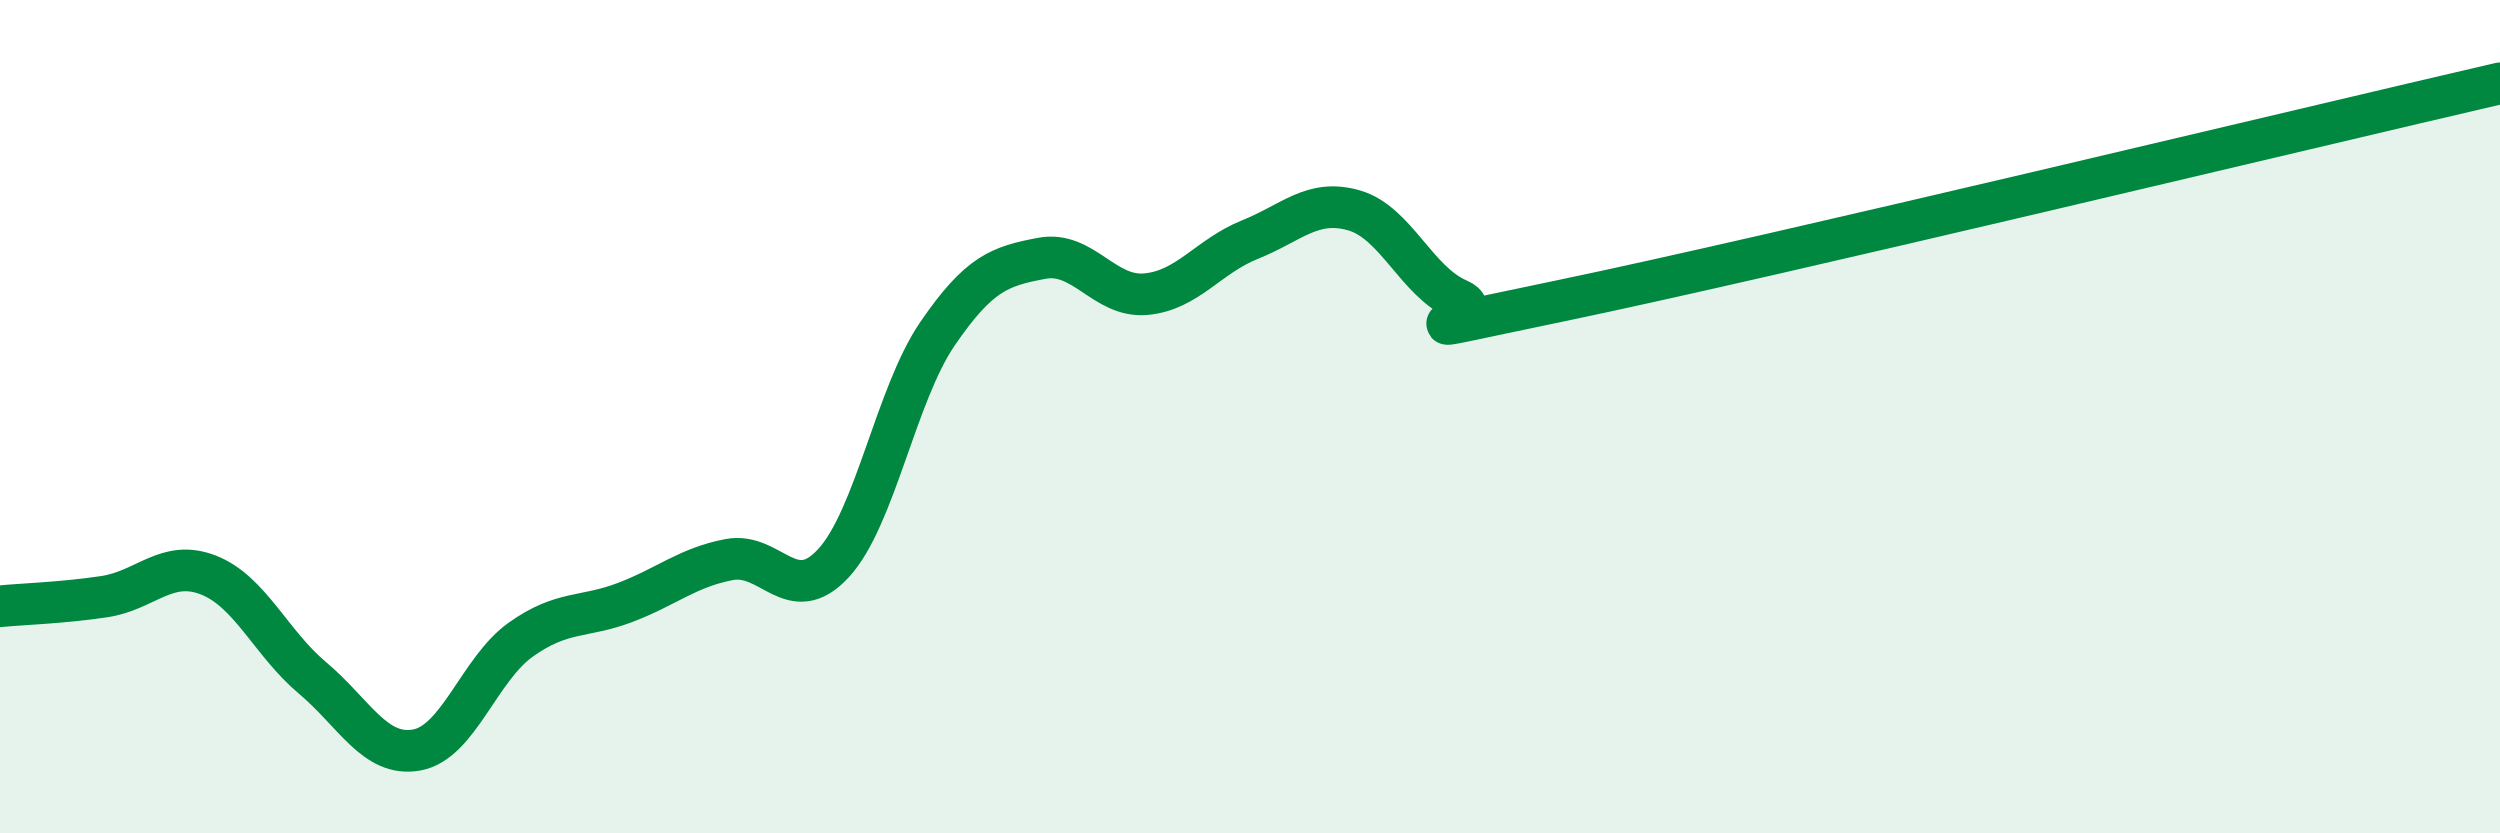
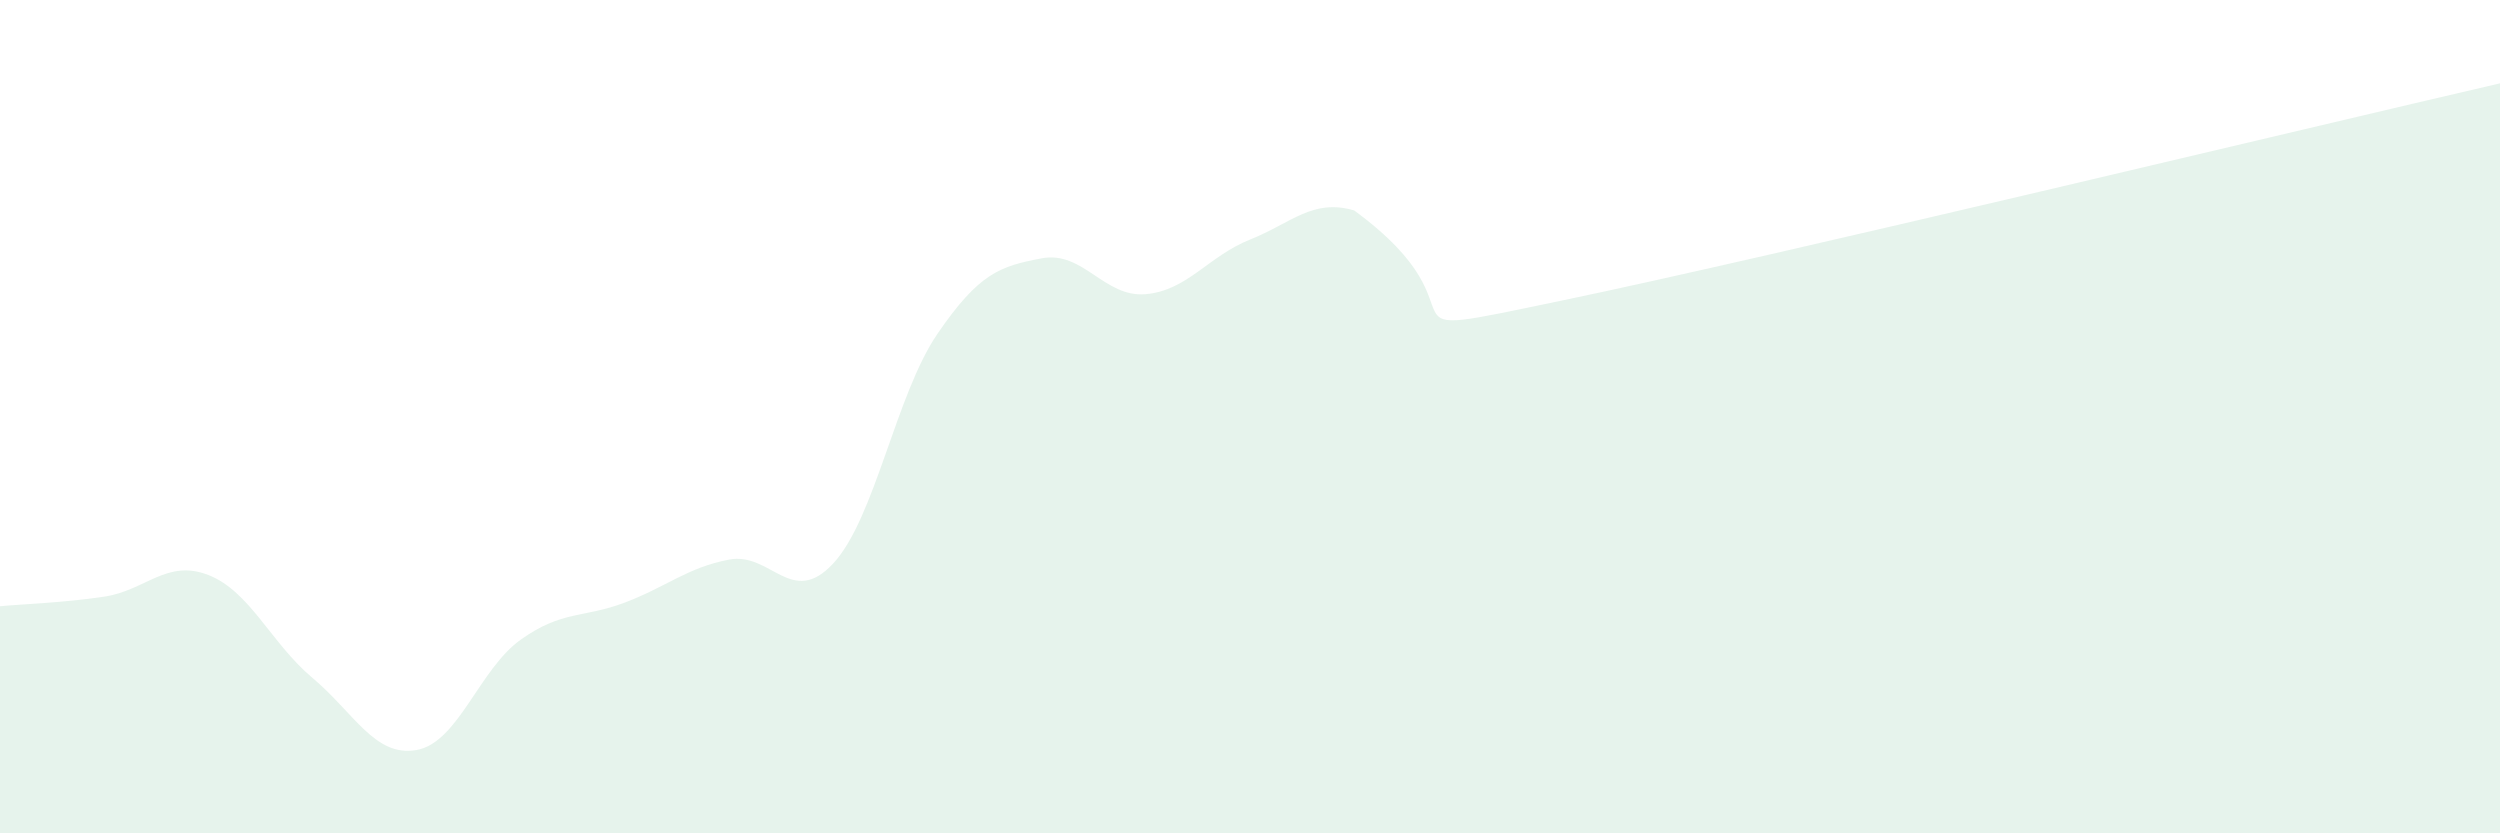
<svg xmlns="http://www.w3.org/2000/svg" width="60" height="20" viewBox="0 0 60 20">
-   <path d="M 0,14.55 C 0.5,14.5 1.5,14.47 2.5,14.32 C 3.5,14.17 4,13.41 5,13.8 C 6,14.19 6.5,15.43 7.5,16.27 C 8.5,17.11 9,18.18 10,18 C 11,17.82 11.5,16.06 12.5,15.35 C 13.5,14.64 14,14.84 15,14.46 C 16,14.08 16.5,13.62 17.5,13.43 C 18.5,13.24 19,14.6 20,13.52 C 21,12.44 21.5,9.47 22.5,8.01 C 23.5,6.55 24,6.39 25,6.2 C 26,6.01 26.5,7.15 27.5,7.06 C 28.5,6.97 29,6.15 30,5.75 C 31,5.35 31.5,4.76 32.5,5.05 C 33.5,5.34 34,6.76 35,7.19 C 36,7.62 32.5,8.25 37.5,7.21 C 42.5,6.17 55.5,3.04 60,2L60 20L0 20Z" fill="#008740" opacity="0.1" stroke-linecap="round" stroke-linejoin="round" />
-   <path d="M 0,14.55 C 0.5,14.5 1.5,14.47 2.5,14.32 C 3.5,14.17 4,13.41 5,13.8 C 6,14.19 6.5,15.43 7.5,16.27 C 8.5,17.11 9,18.18 10,18 C 11,17.82 11.5,16.06 12.5,15.35 C 13.5,14.64 14,14.84 15,14.46 C 16,14.08 16.5,13.62 17.5,13.43 C 18.5,13.24 19,14.6 20,13.52 C 21,12.44 21.5,9.47 22.5,8.01 C 23.5,6.55 24,6.39 25,6.2 C 26,6.01 26.5,7.15 27.5,7.06 C 28.5,6.97 29,6.15 30,5.75 C 31,5.35 31.5,4.76 32.5,5.05 C 33.5,5.34 34,6.76 35,7.19 C 36,7.62 32.5,8.25 37.5,7.21 C 42.5,6.17 55.5,3.04 60,2" stroke="#008740" stroke-width="1" fill="none" stroke-linecap="round" stroke-linejoin="round" />
+   <path d="M 0,14.55 C 0.5,14.5 1.5,14.47 2.5,14.32 C 3.5,14.17 4,13.41 5,13.8 C 6,14.19 6.5,15.43 7.5,16.27 C 8.5,17.11 9,18.18 10,18 C 11,17.82 11.5,16.06 12.5,15.35 C 13.5,14.64 14,14.84 15,14.46 C 16,14.08 16.5,13.62 17.5,13.43 C 18.5,13.24 19,14.6 20,13.52 C 21,12.44 21.5,9.47 22.5,8.01 C 23.5,6.55 24,6.39 25,6.2 C 26,6.01 26.5,7.15 27.5,7.06 C 28.5,6.97 29,6.15 30,5.75 C 31,5.35 31.5,4.76 32.5,5.05 C 36,7.62 32.5,8.25 37.5,7.21 C 42.5,6.17 55.5,3.04 60,2L60 20L0 20Z" fill="#008740" opacity="0.1" stroke-linecap="round" stroke-linejoin="round" />
</svg>